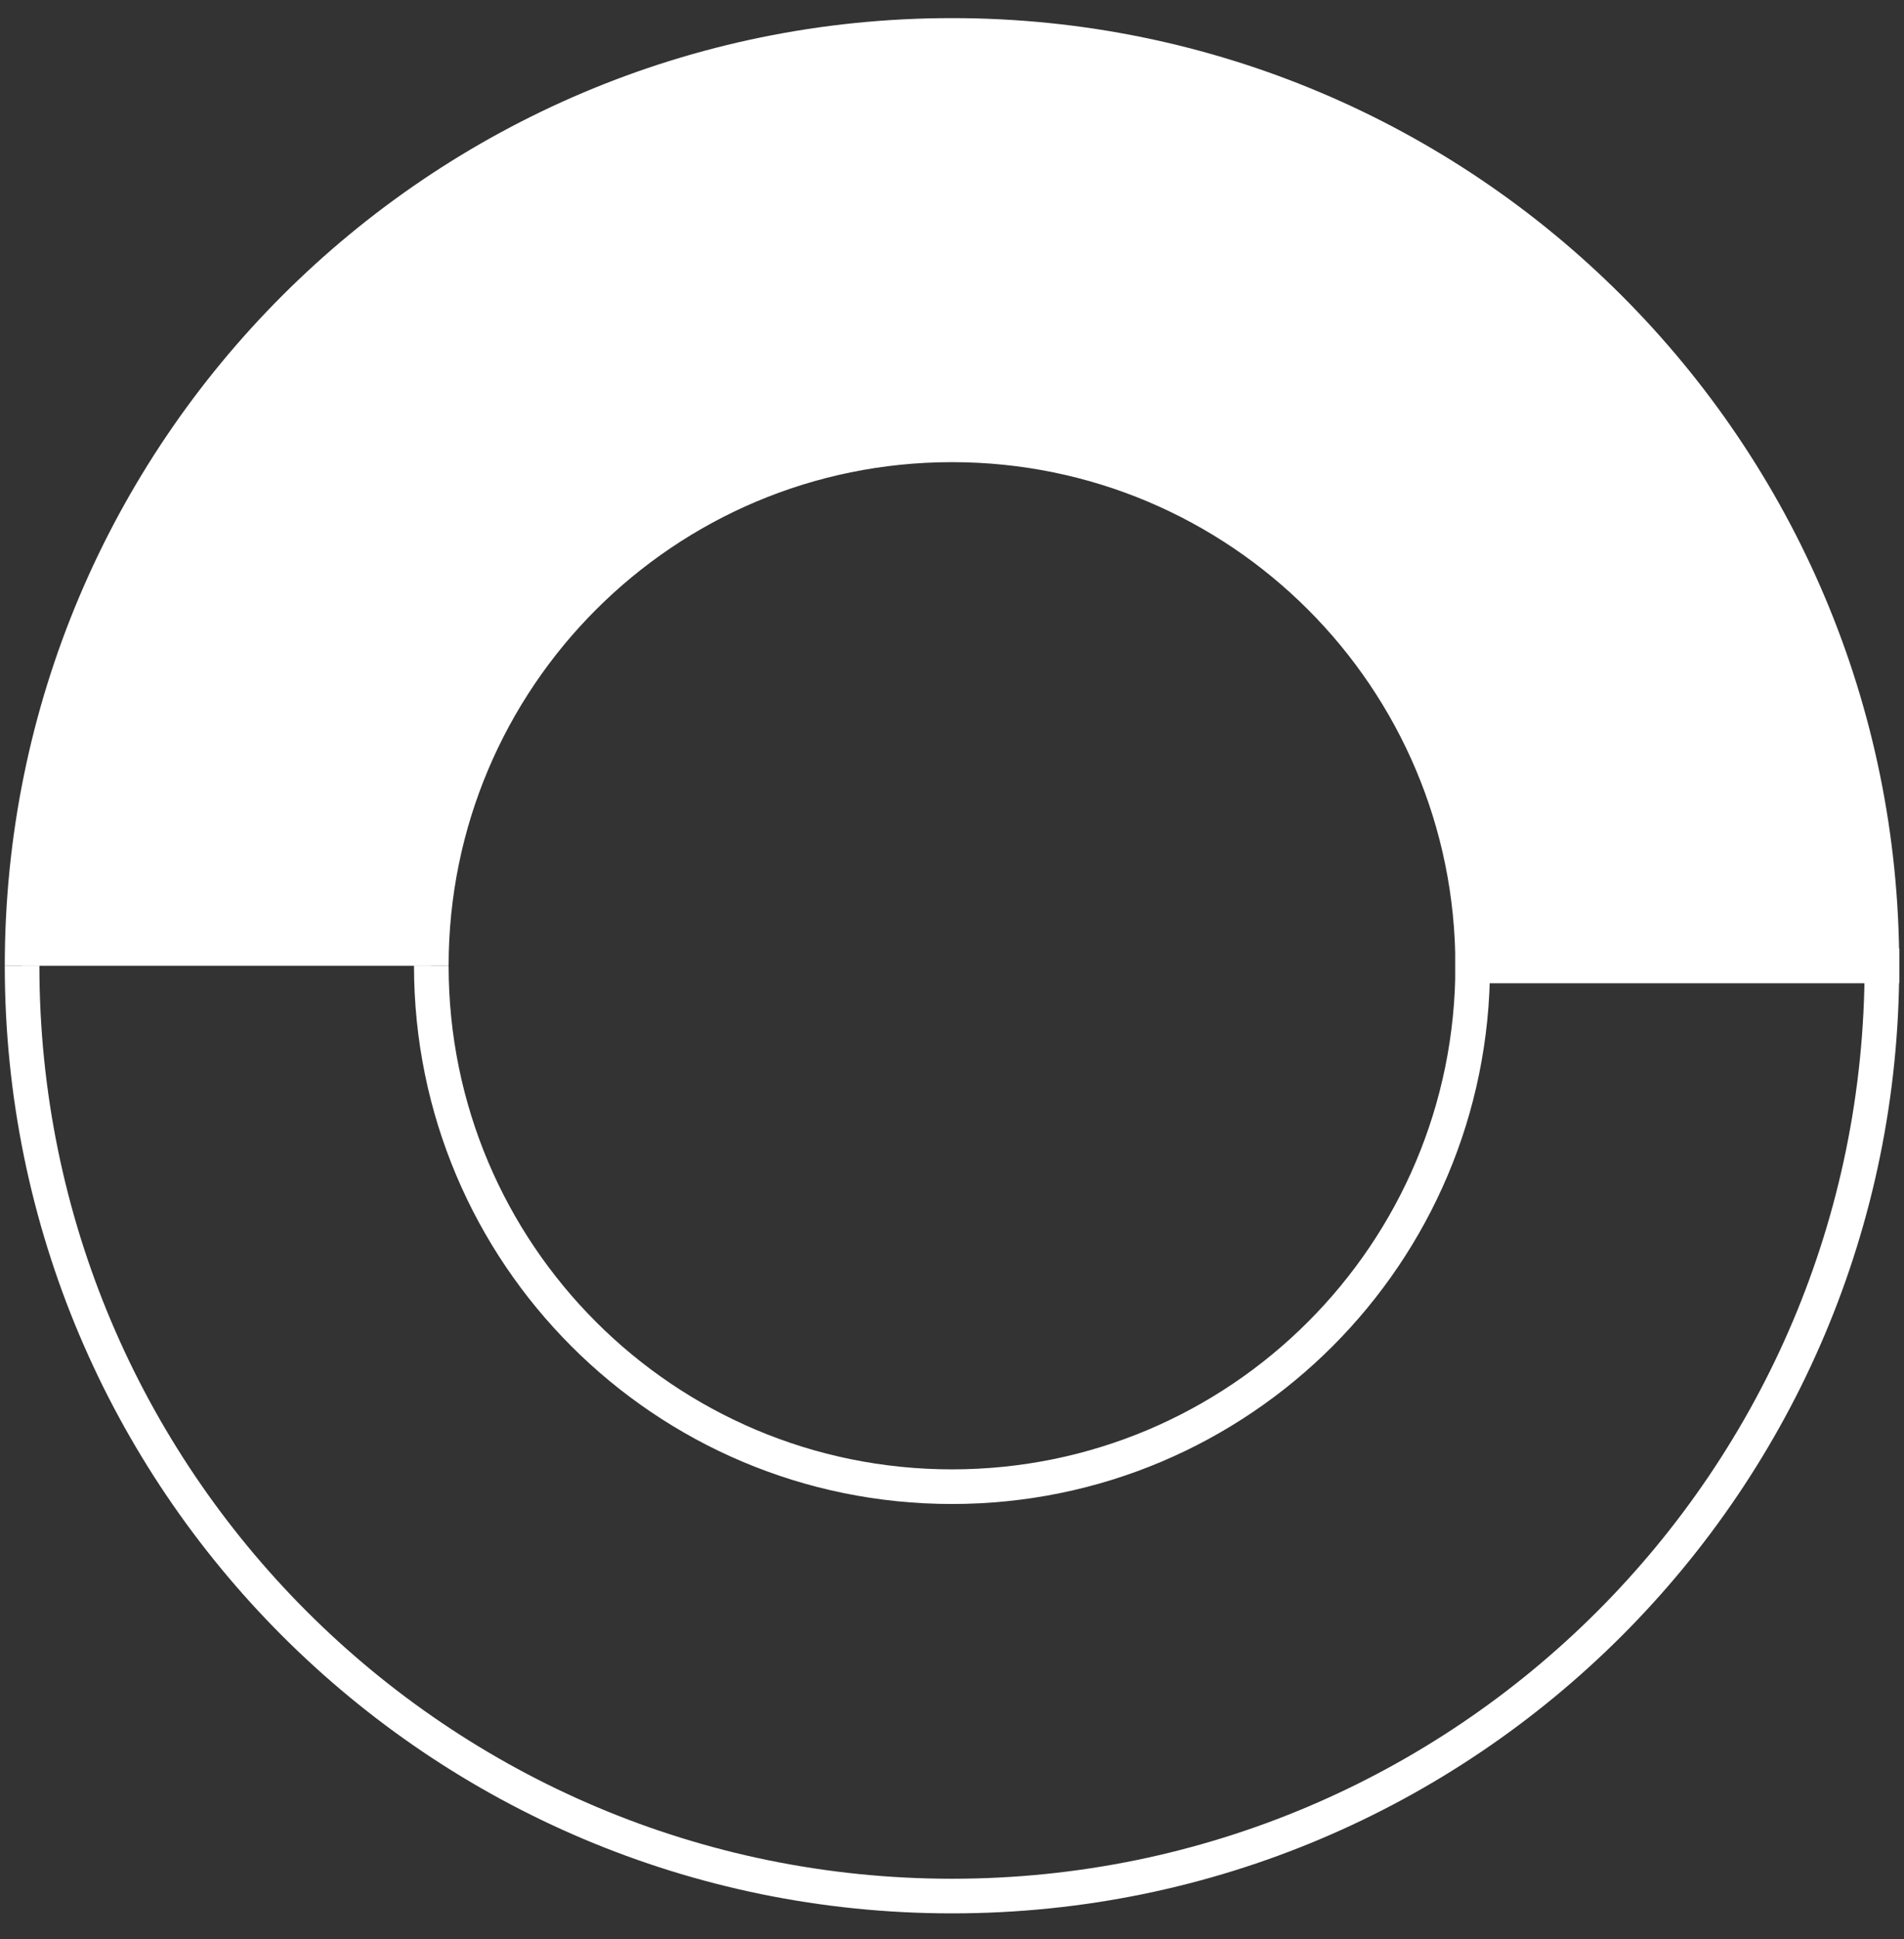
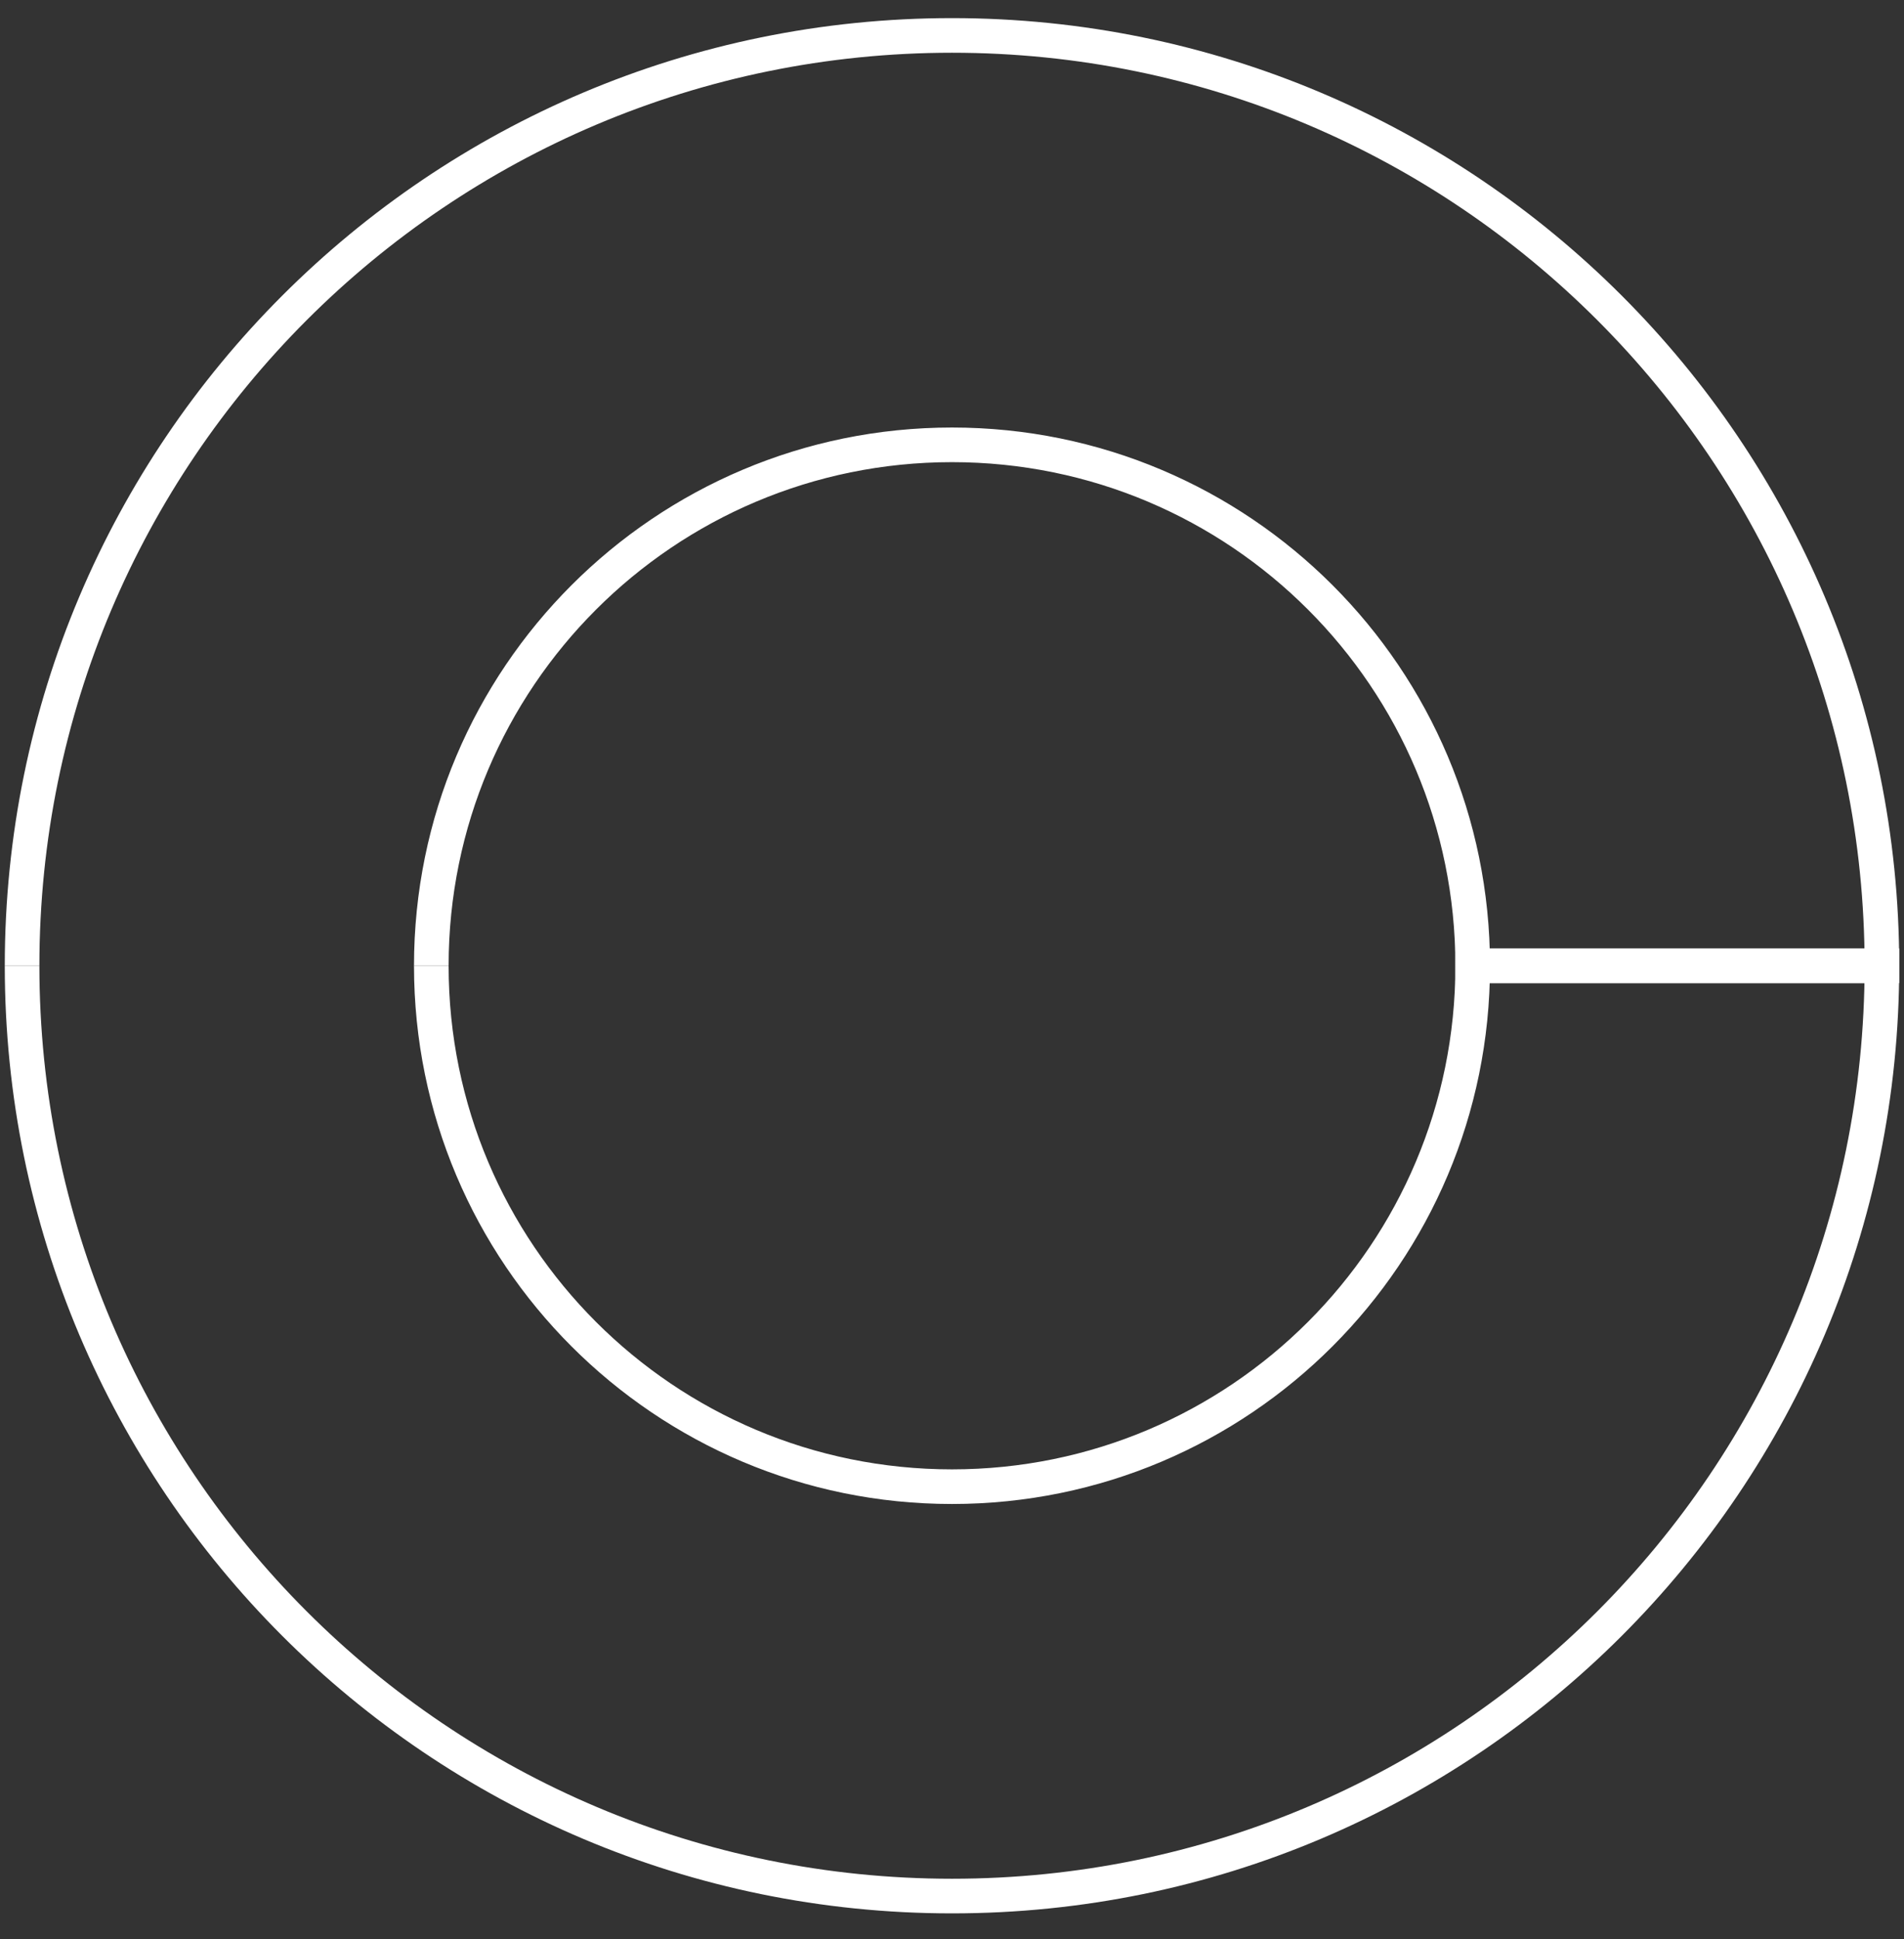
<svg xmlns="http://www.w3.org/2000/svg" width="55" height="56" viewBox="0 0 55 56" fill="none">
  <rect x="0" y="0" width="55" height="56" fill="#333333" stroke="none" />
  <path d="M12.459 27.887C12.459 36.2 19.191 42.929 27.5 42.929C35.809 42.929 42.541 36.196 42.541 27.887H54.362C54.362 42.724 42.336 54.75 27.5 54.75C12.664 54.75 0.638 42.724 0.638 27.887" stroke="white" stroke-miterlimit="10" />
-   <path fill-rule="evenodd" clip-rule="evenodd" d="M0.638 27.887C0.638 13.05 12.664 1.023 27.5 1.023C42.336 1.023 54.362 13.05 54.362 27.887H42.541C42.541 19.573 35.809 12.845 27.5 12.845C19.191 12.845 12.459 19.577 12.459 27.887" fill="white" />
  <path d="M0.638 27.887C0.638 13.05 12.664 1.023 27.5 1.023C42.336 1.023 54.362 13.05 54.362 27.887H42.541C42.541 19.573 35.809 12.845 27.5 12.845C19.191 12.845 12.459 19.577 12.459 27.887" stroke="white" stroke-miterlimit="10" />
</svg>